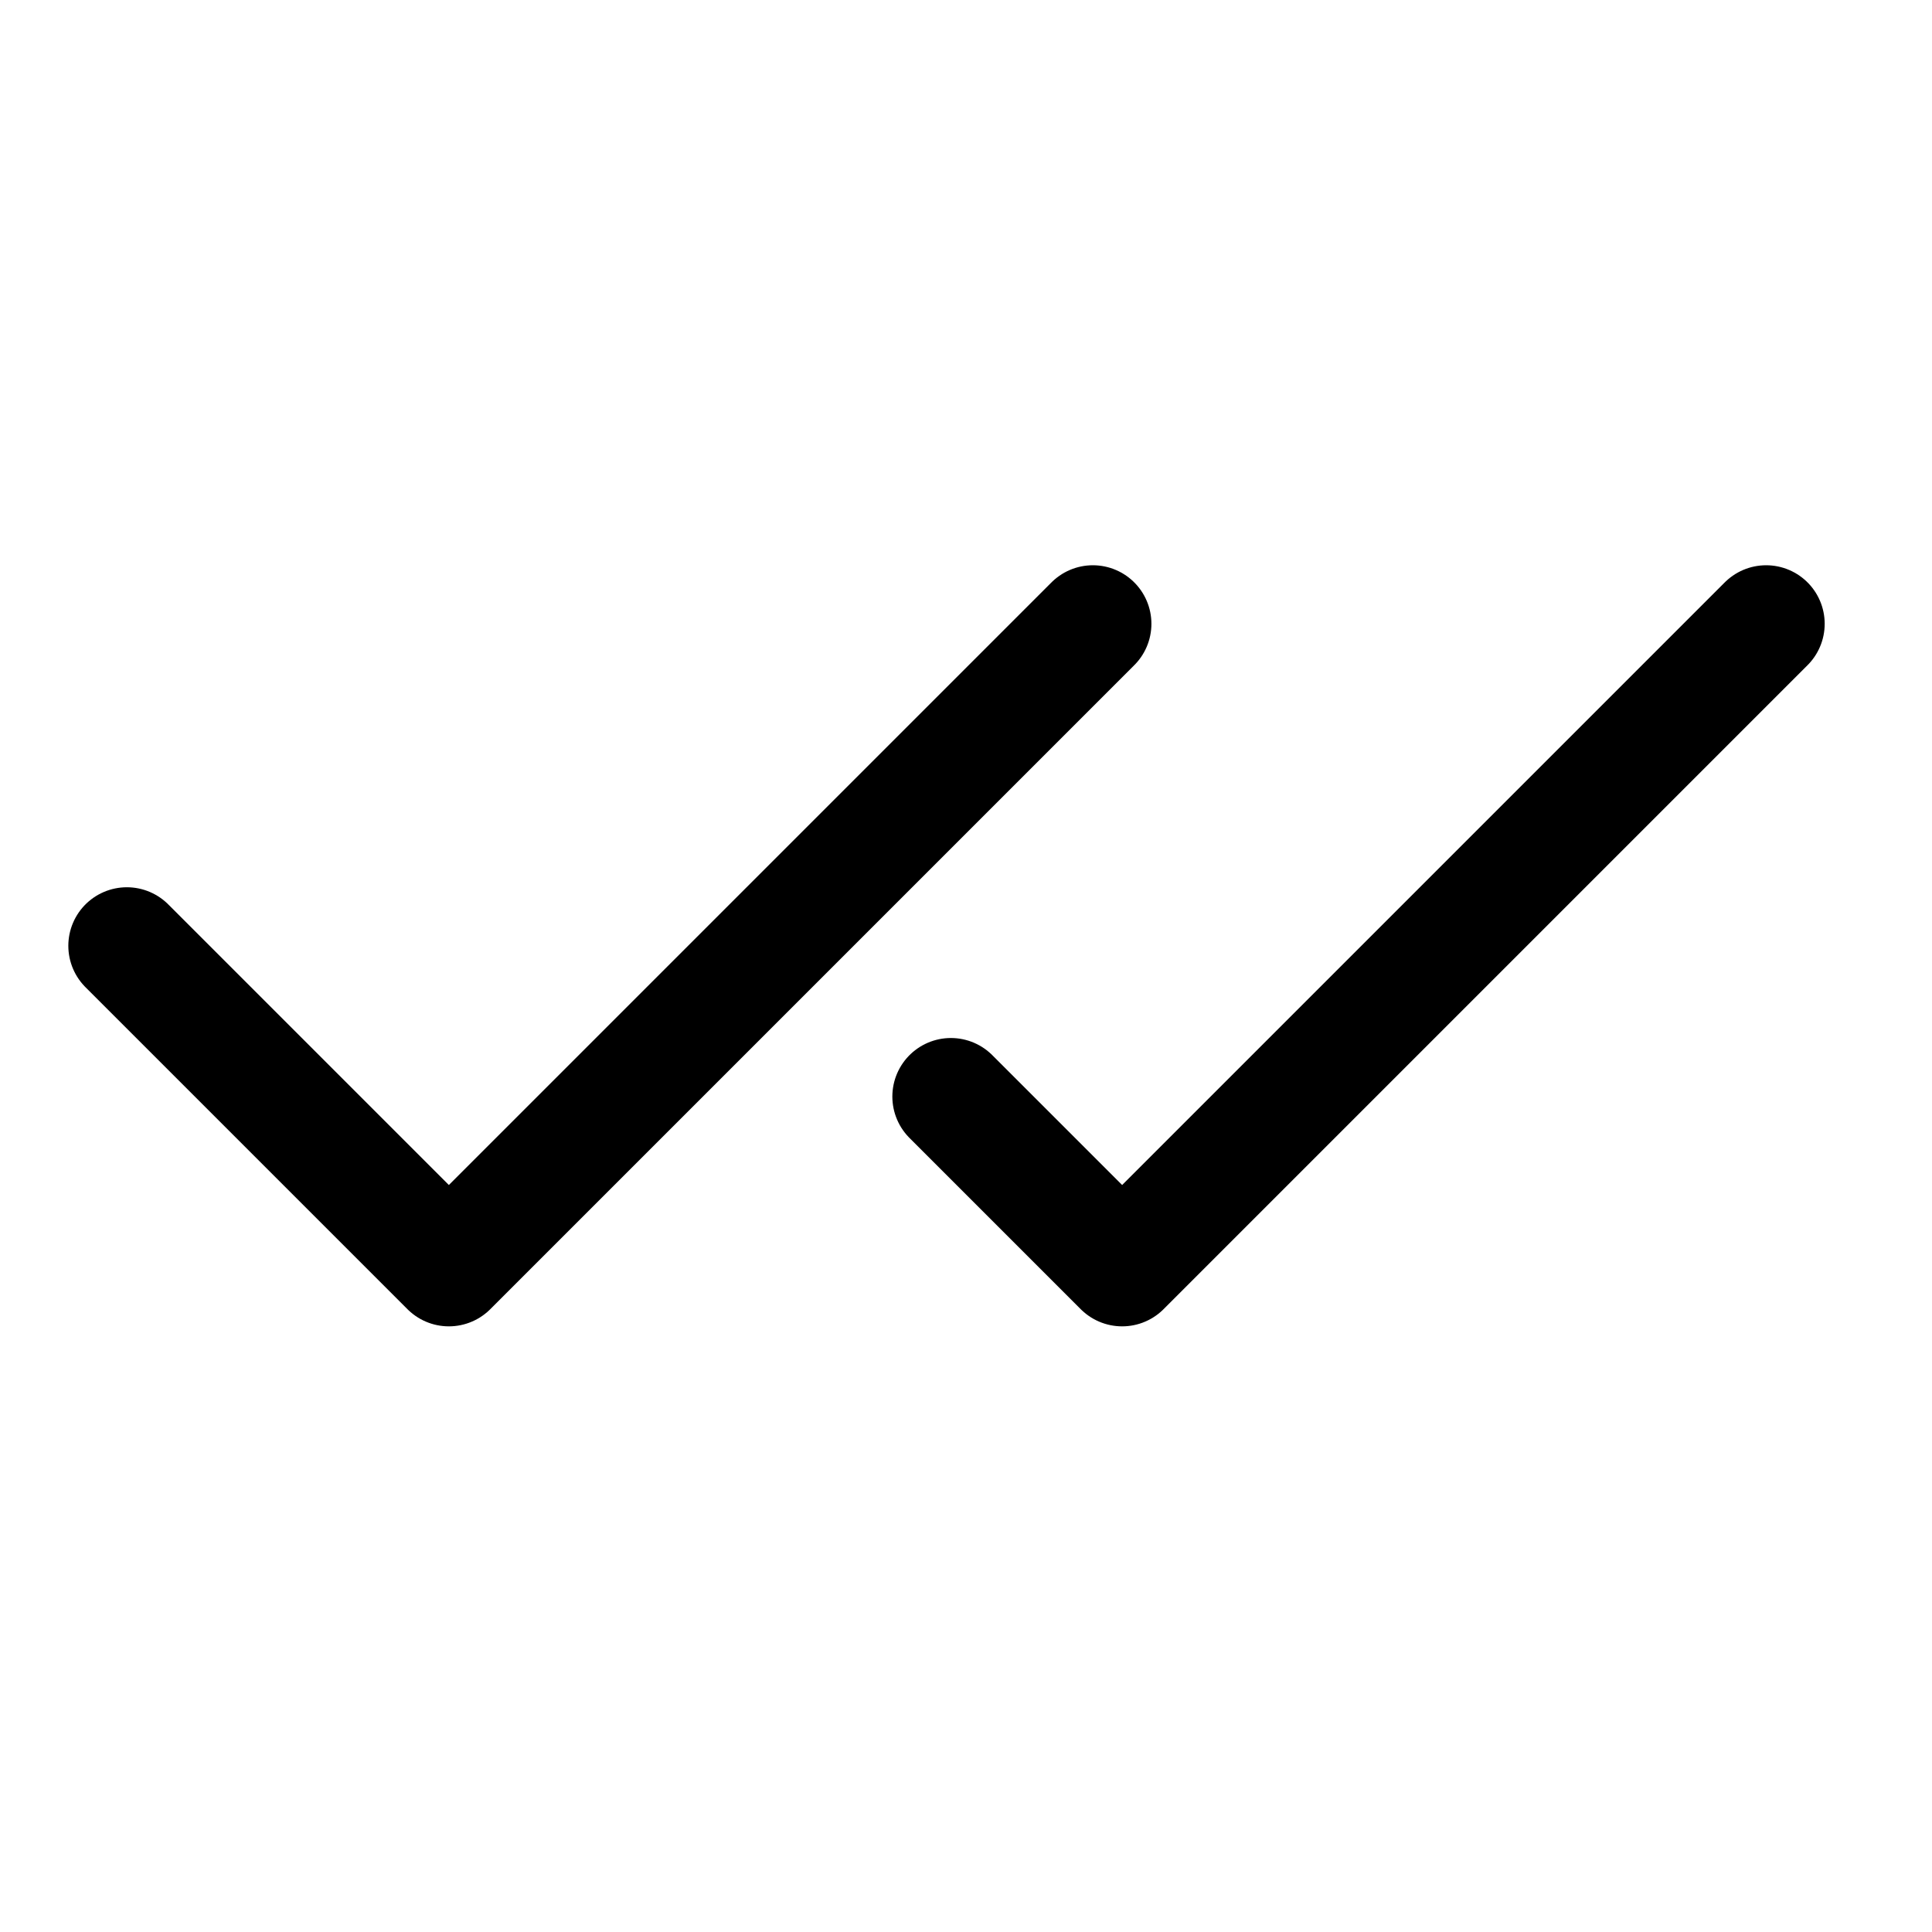
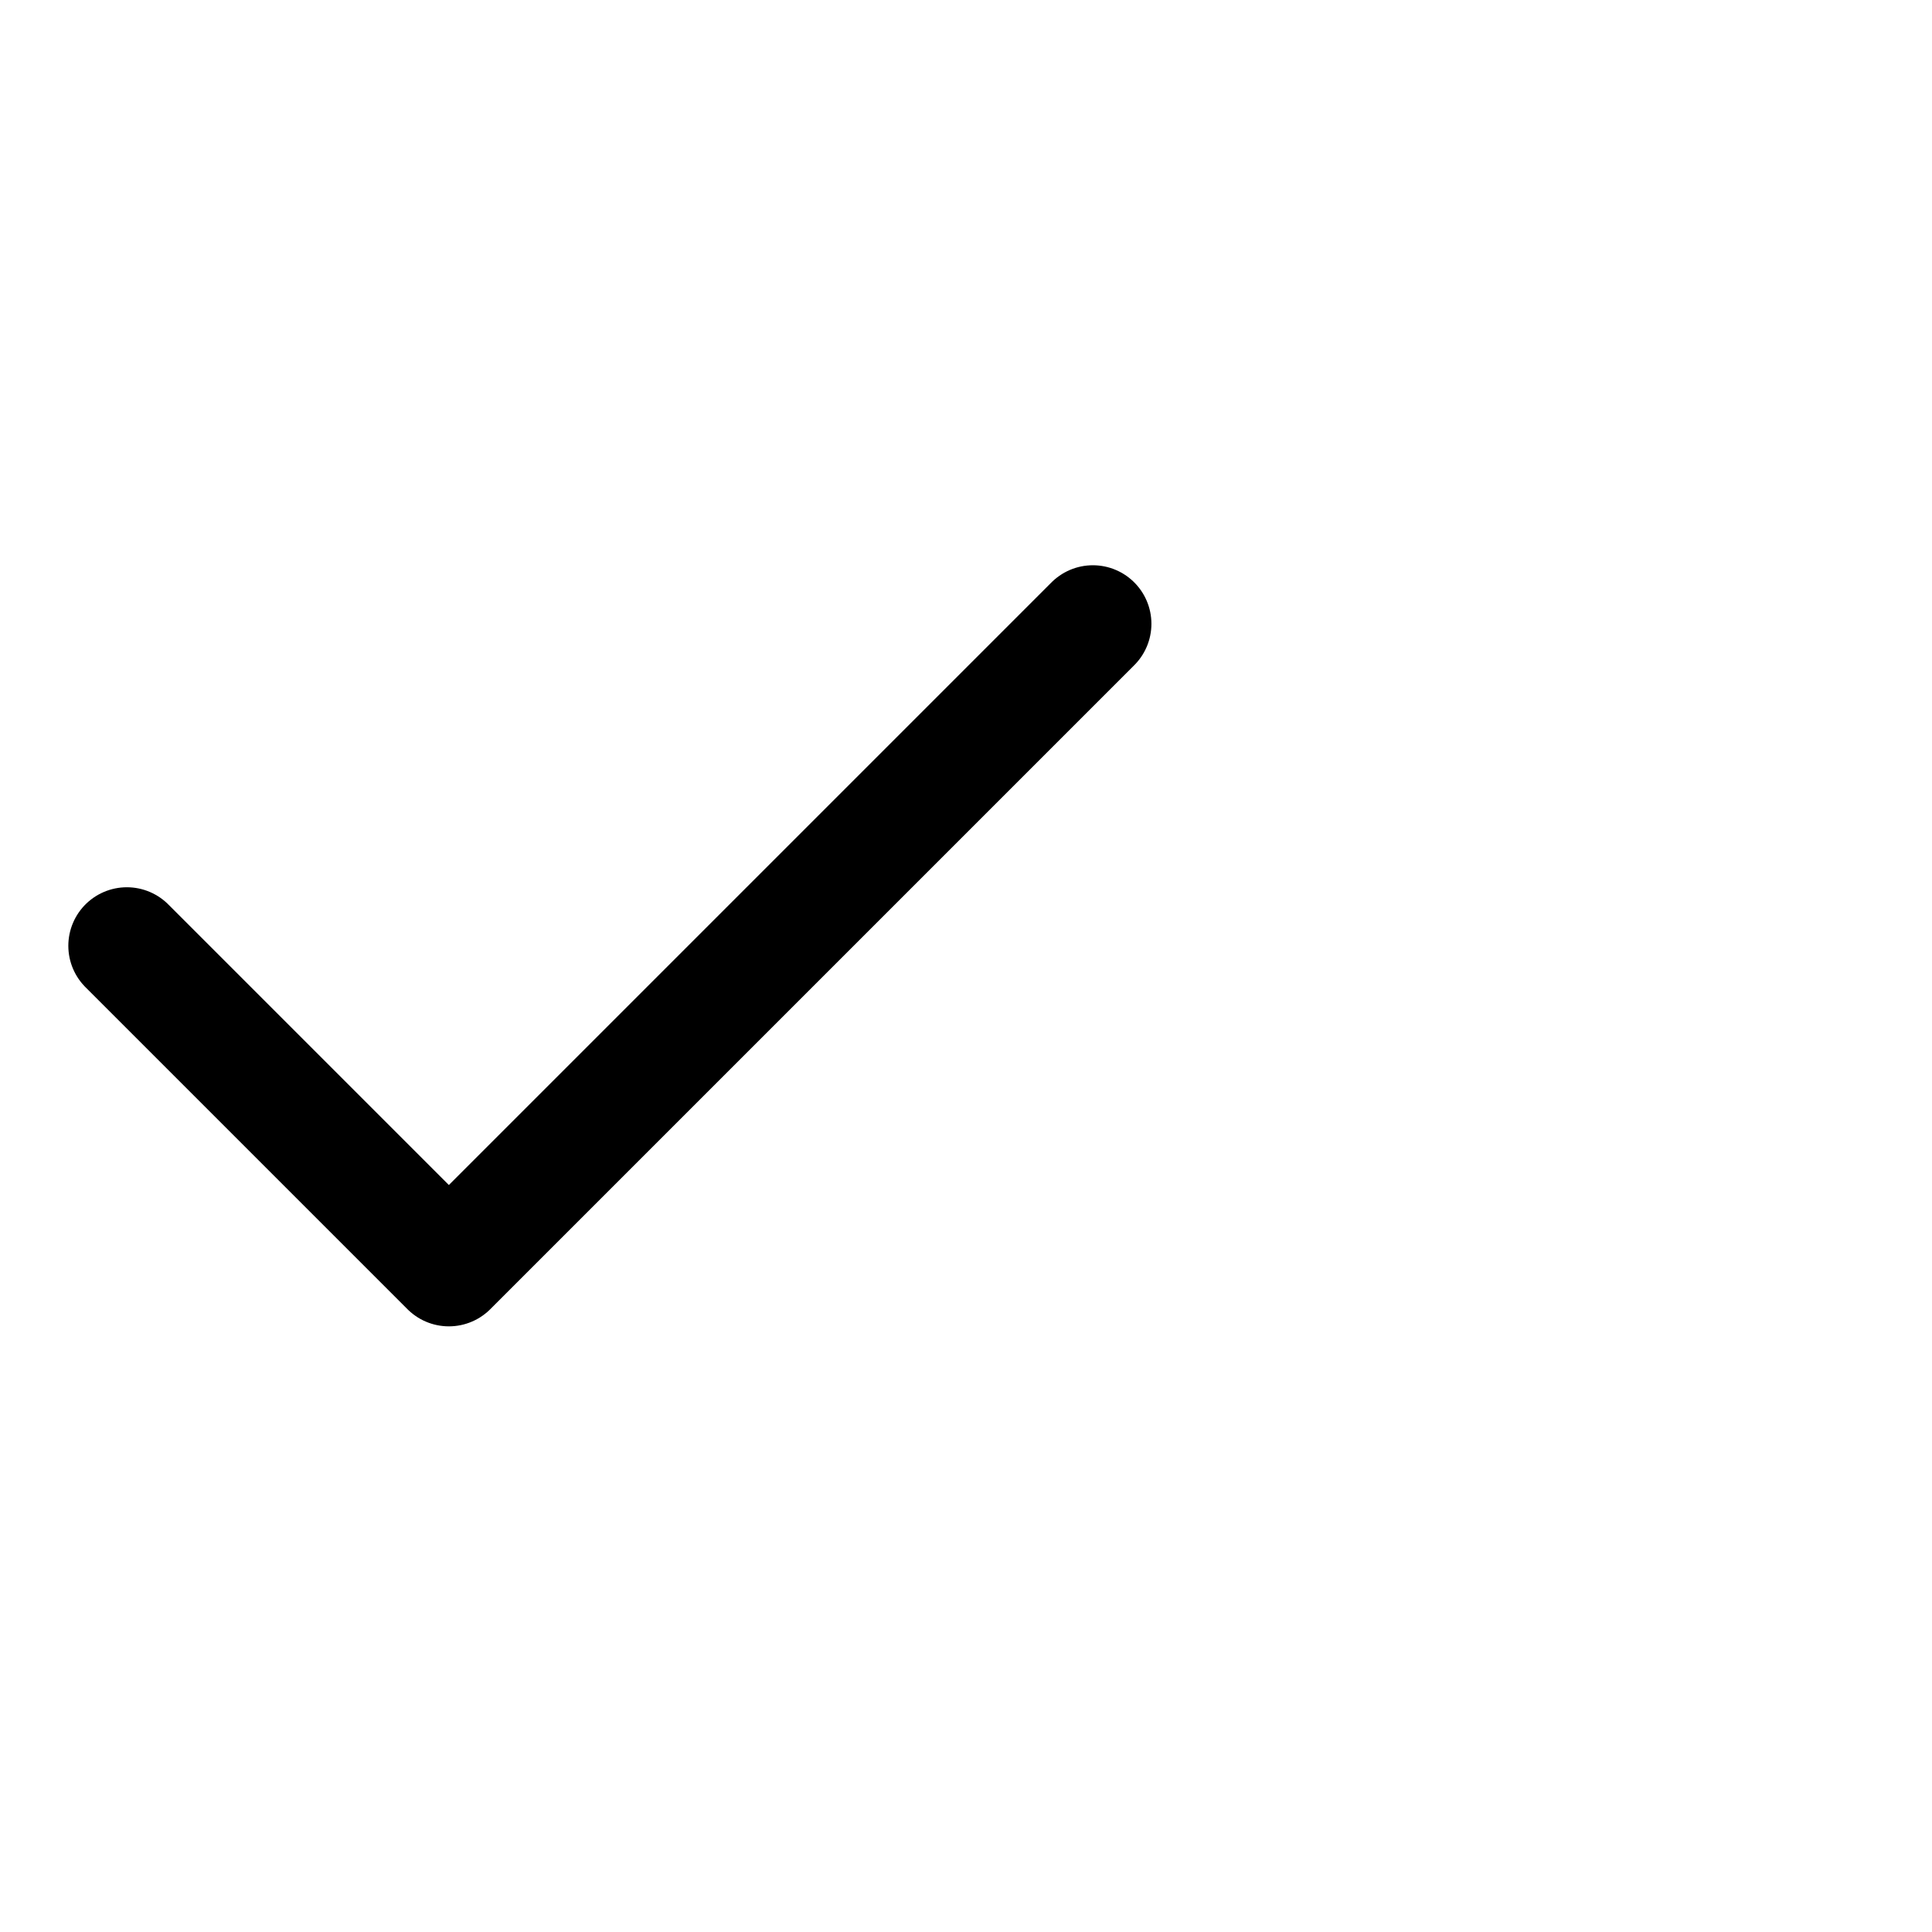
<svg xmlns="http://www.w3.org/2000/svg" width="33" height="33" viewBox="0 0 33 33" fill="none">
  <path d="M18.667 10.655L7.667 21.655L2.167 16.155" stroke="black" stroke-width="2" stroke-linecap="round" stroke-linejoin="round" />
-   <path d="M30.167 10.655L19.167 21.655L16.242 18.73" stroke="black" stroke-width="2" stroke-linecap="round" stroke-linejoin="round" />
</svg>